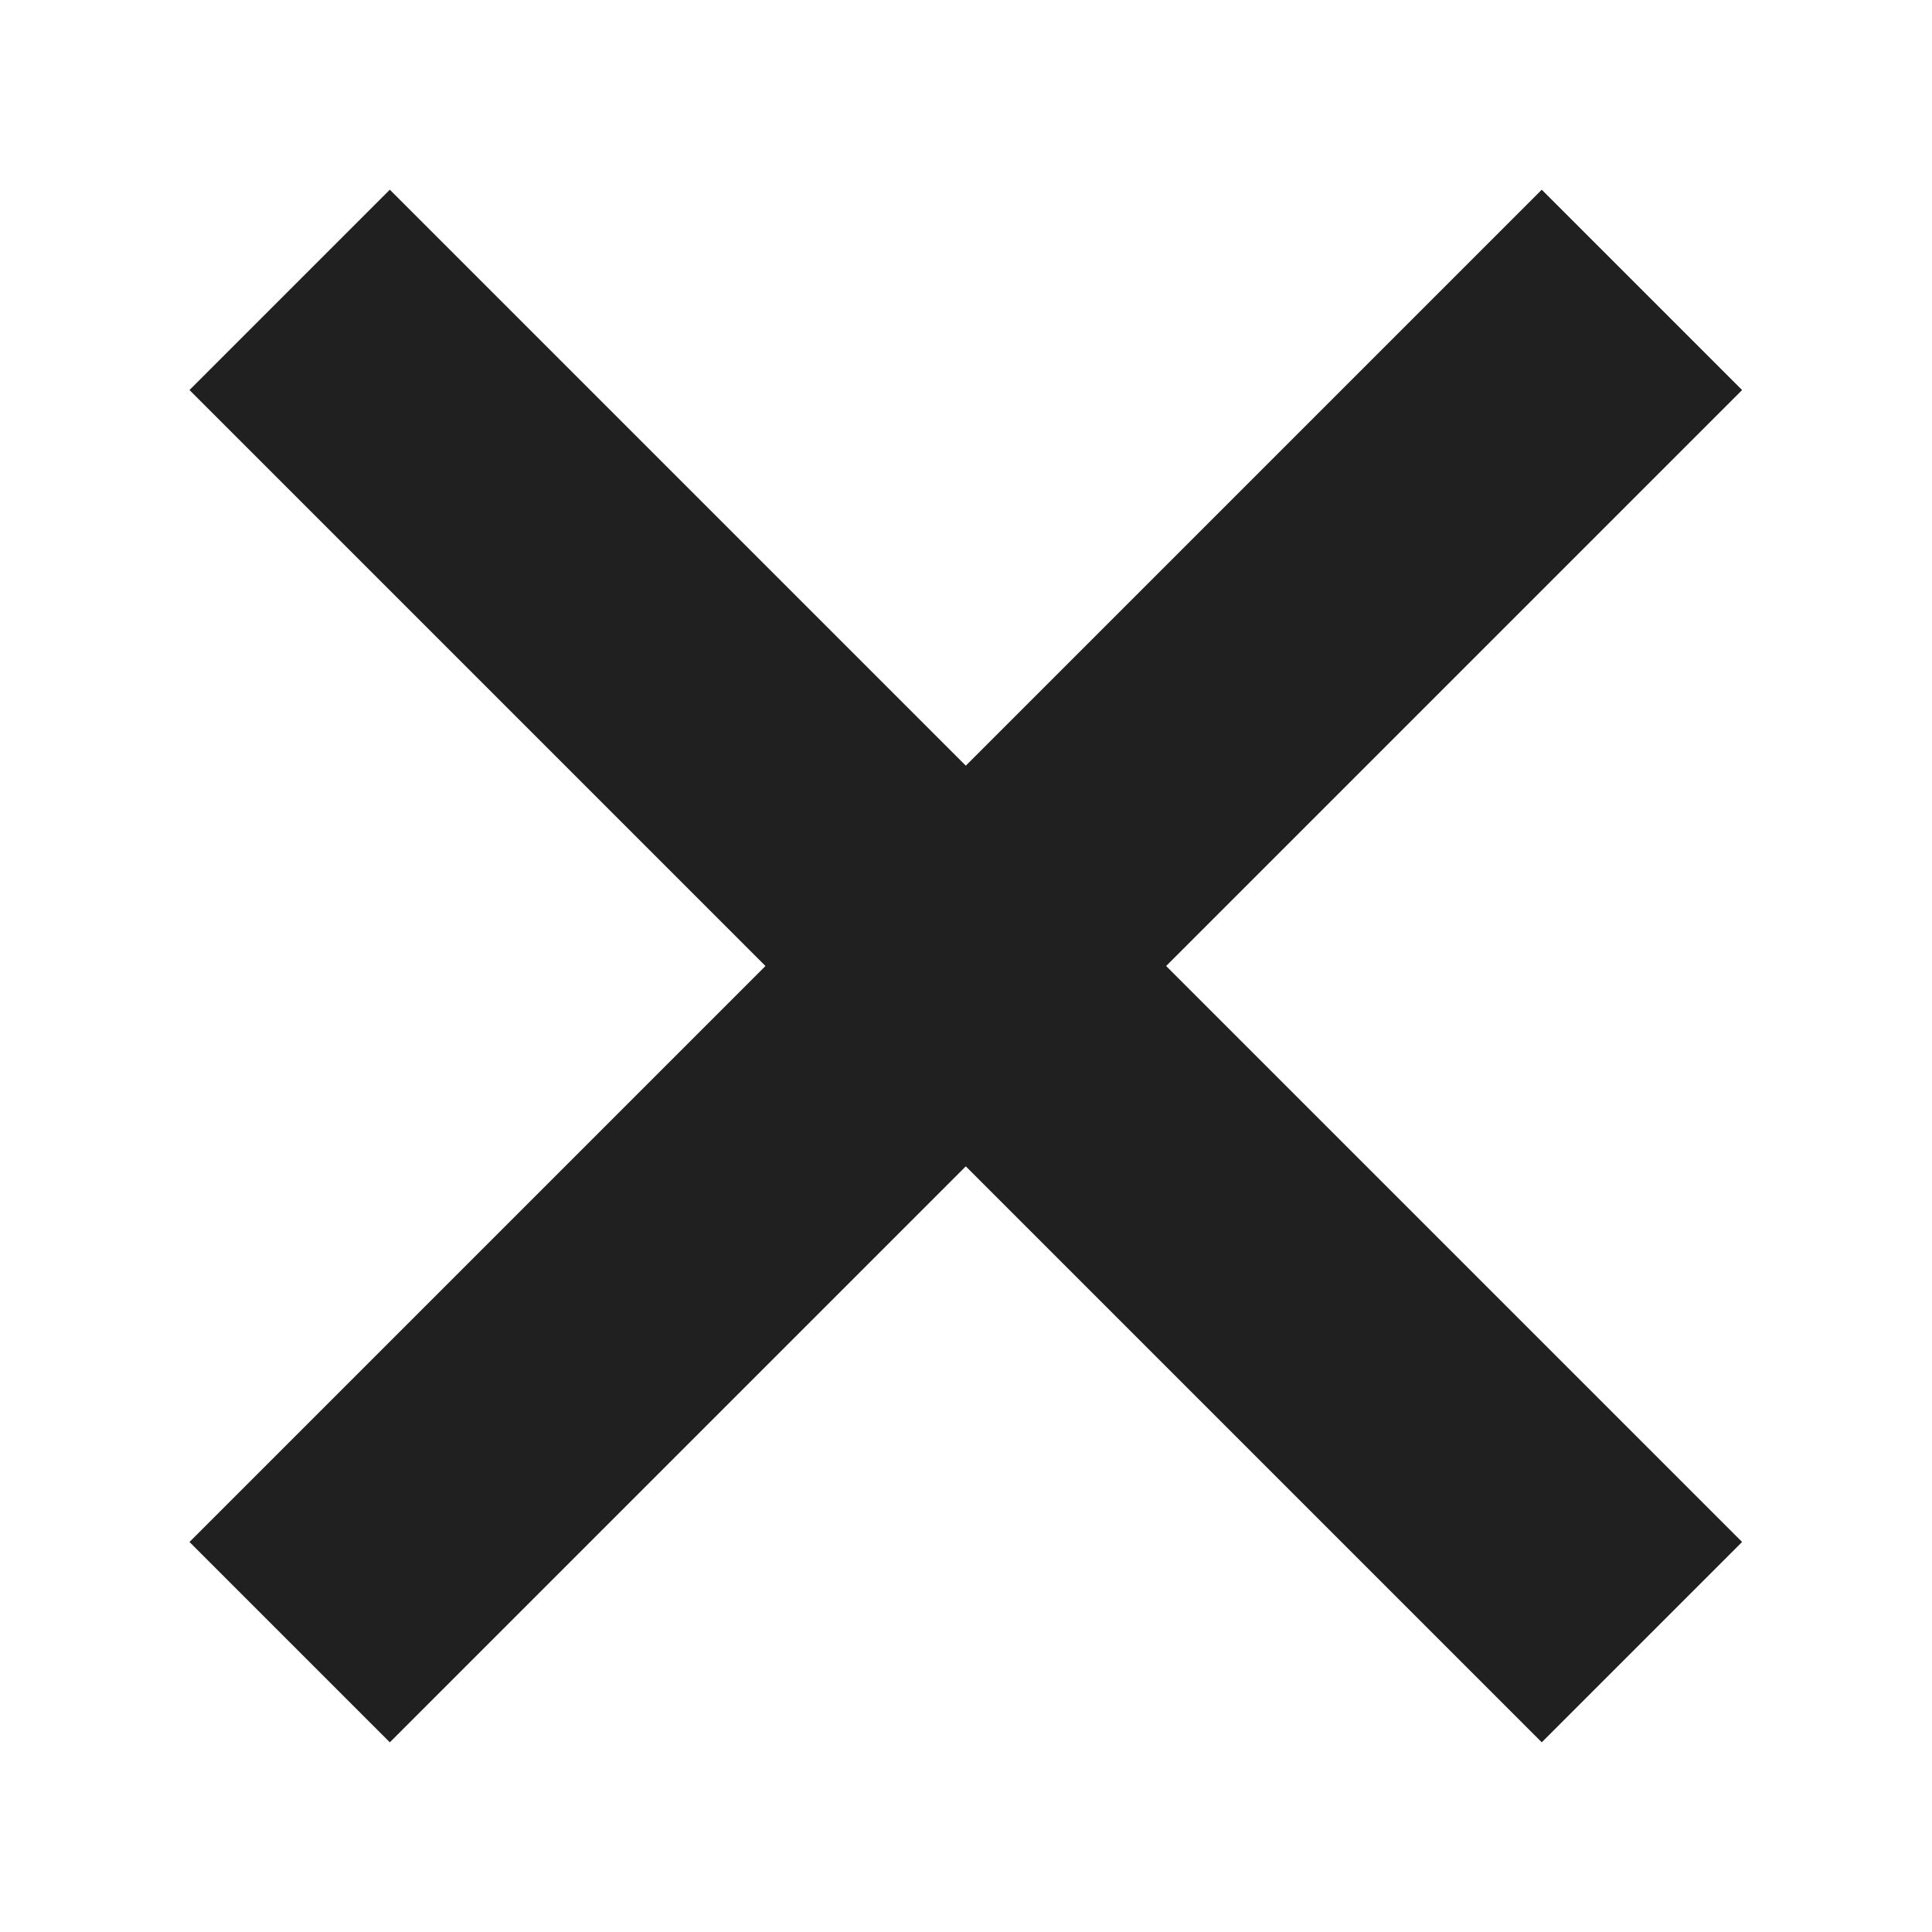
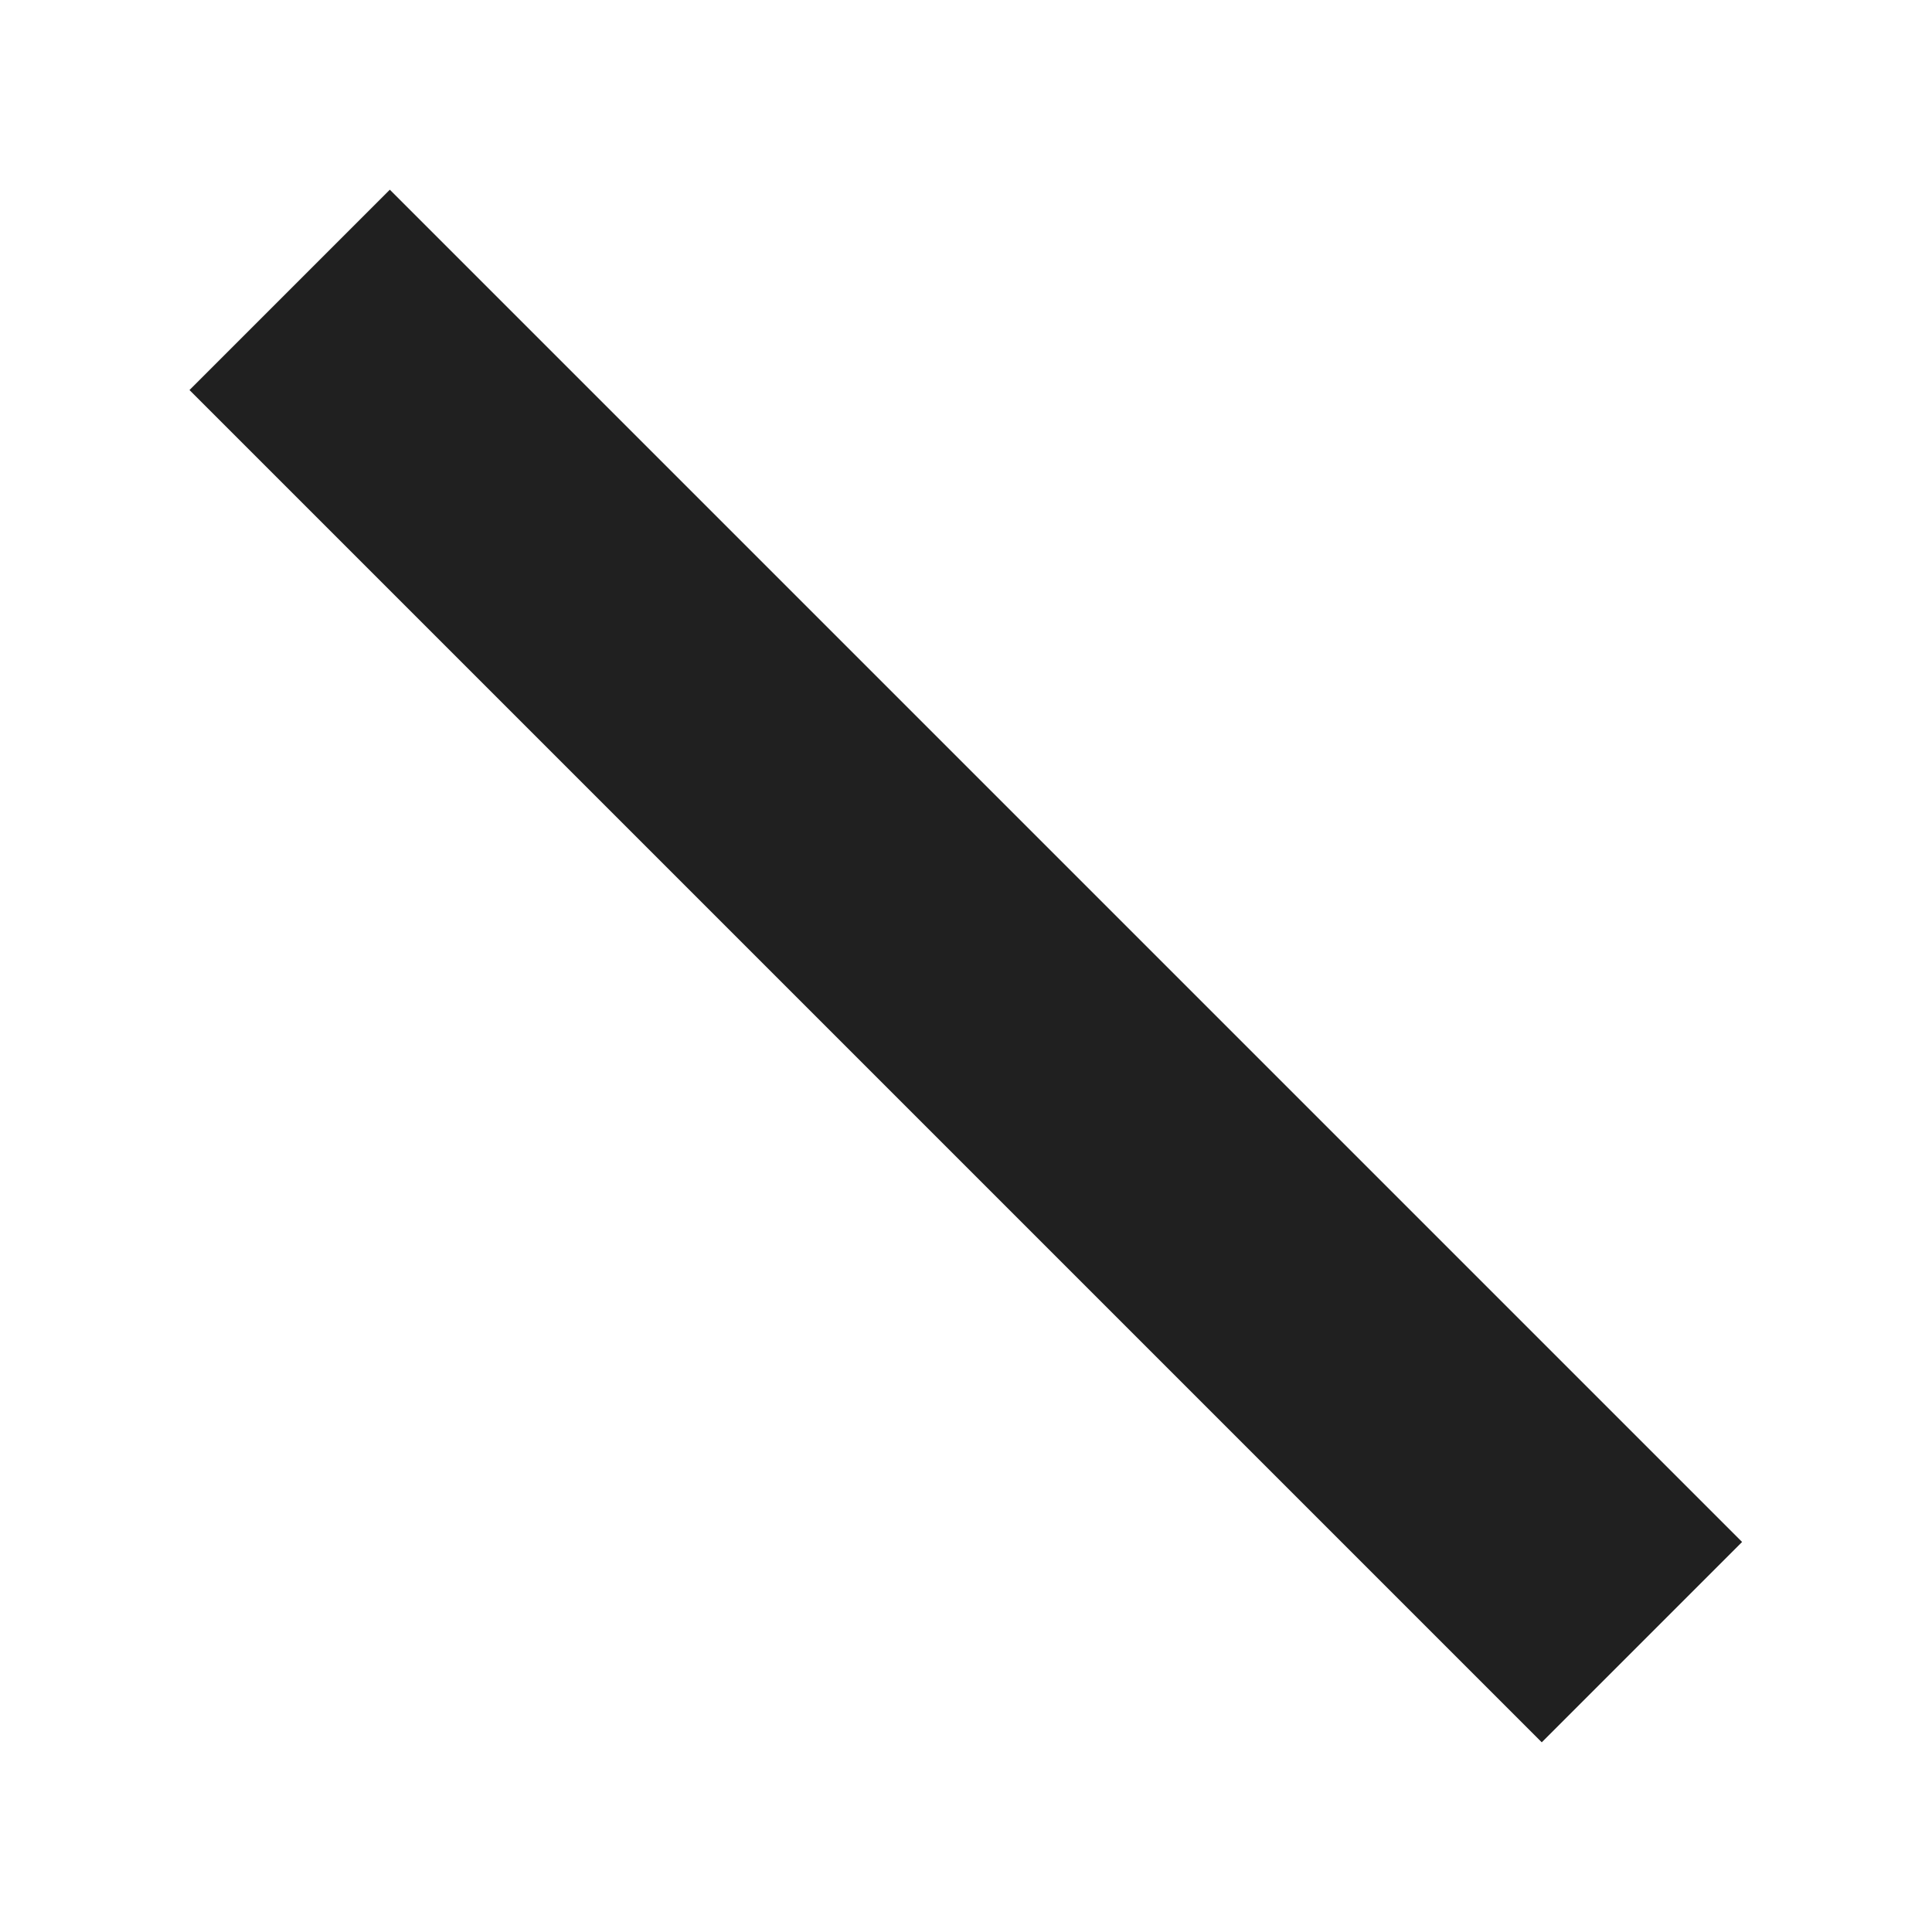
<svg xmlns="http://www.w3.org/2000/svg" version="1.1" id="圖層_1" x="0px" y="0px" viewBox="0 0 300 300" style="enable-background:new 0 0 300 300;" xml:space="preserve">
  <style type="text/css">
	.st0{fill:#202020;}
</style>
  <rect x="128" y="1.5" transform="matrix(0.707 -0.707 0.707 0.707 -62.133 150.001)" class="st0" width="44" height="297" />
-   <rect x="1.5" y="128" transform="matrix(0.707 -0.707 0.707 0.707 -62.131 150.001)" class="st0" width="297" height="44" />
</svg>